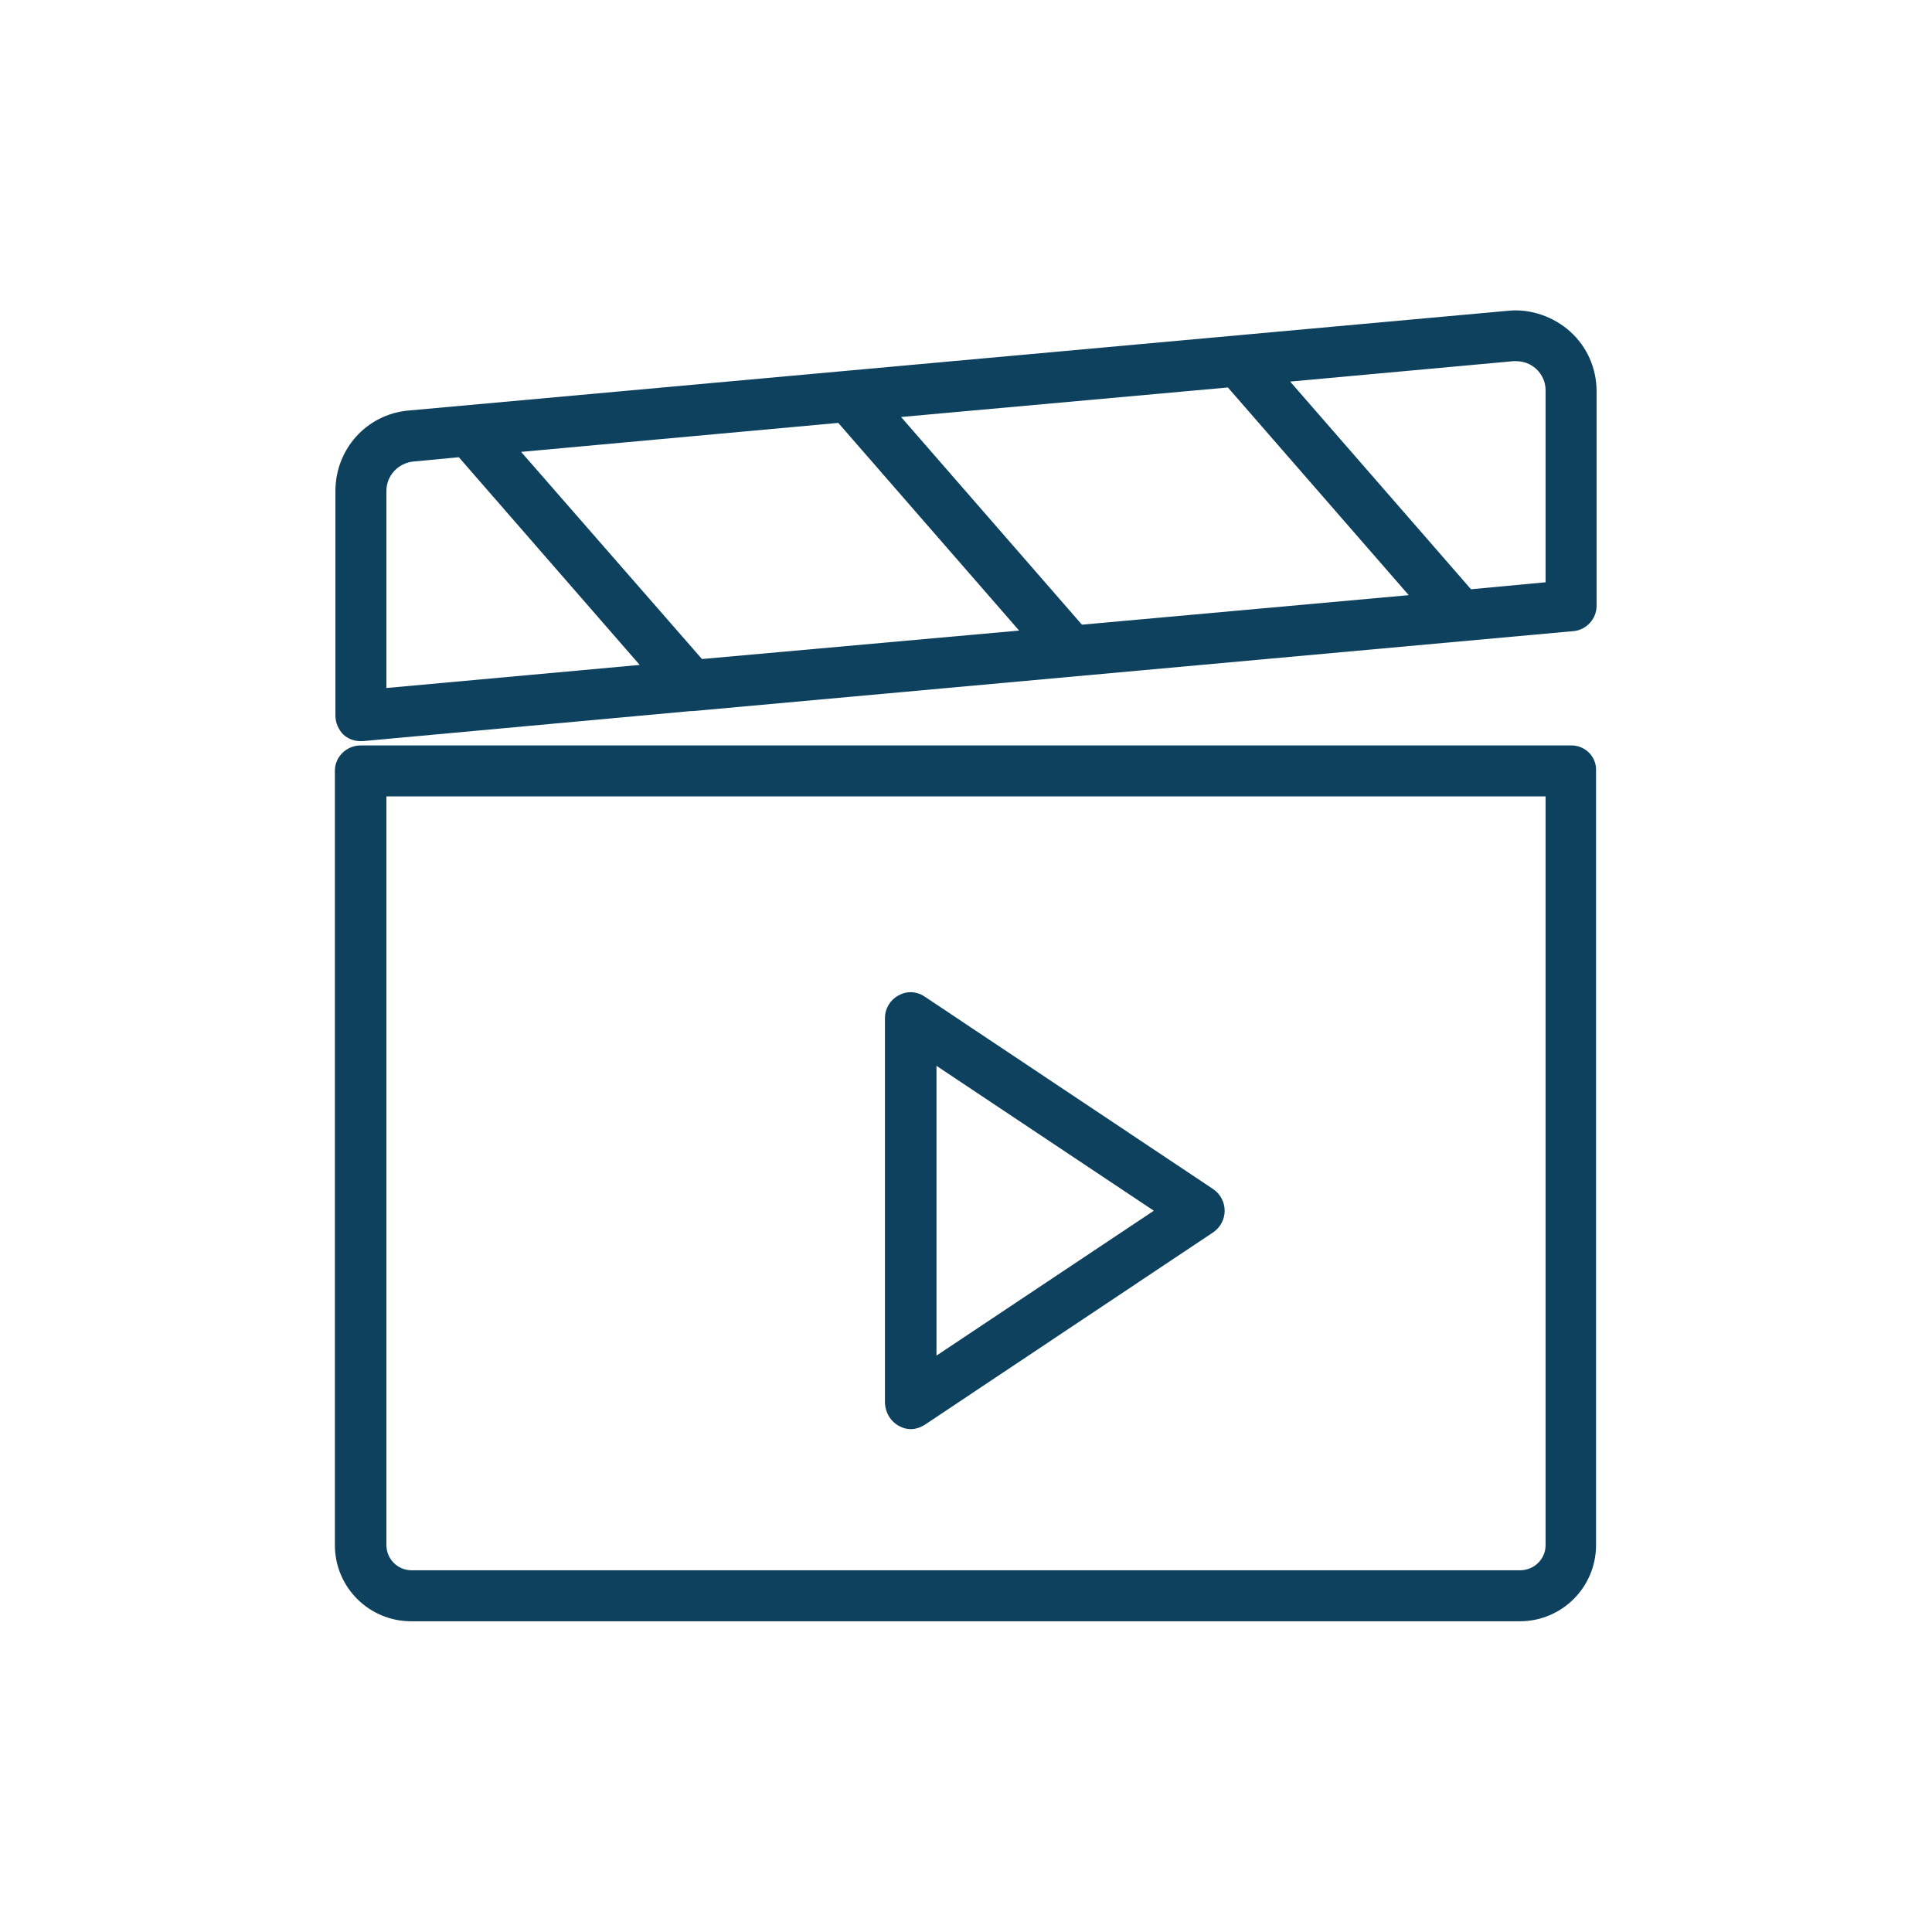
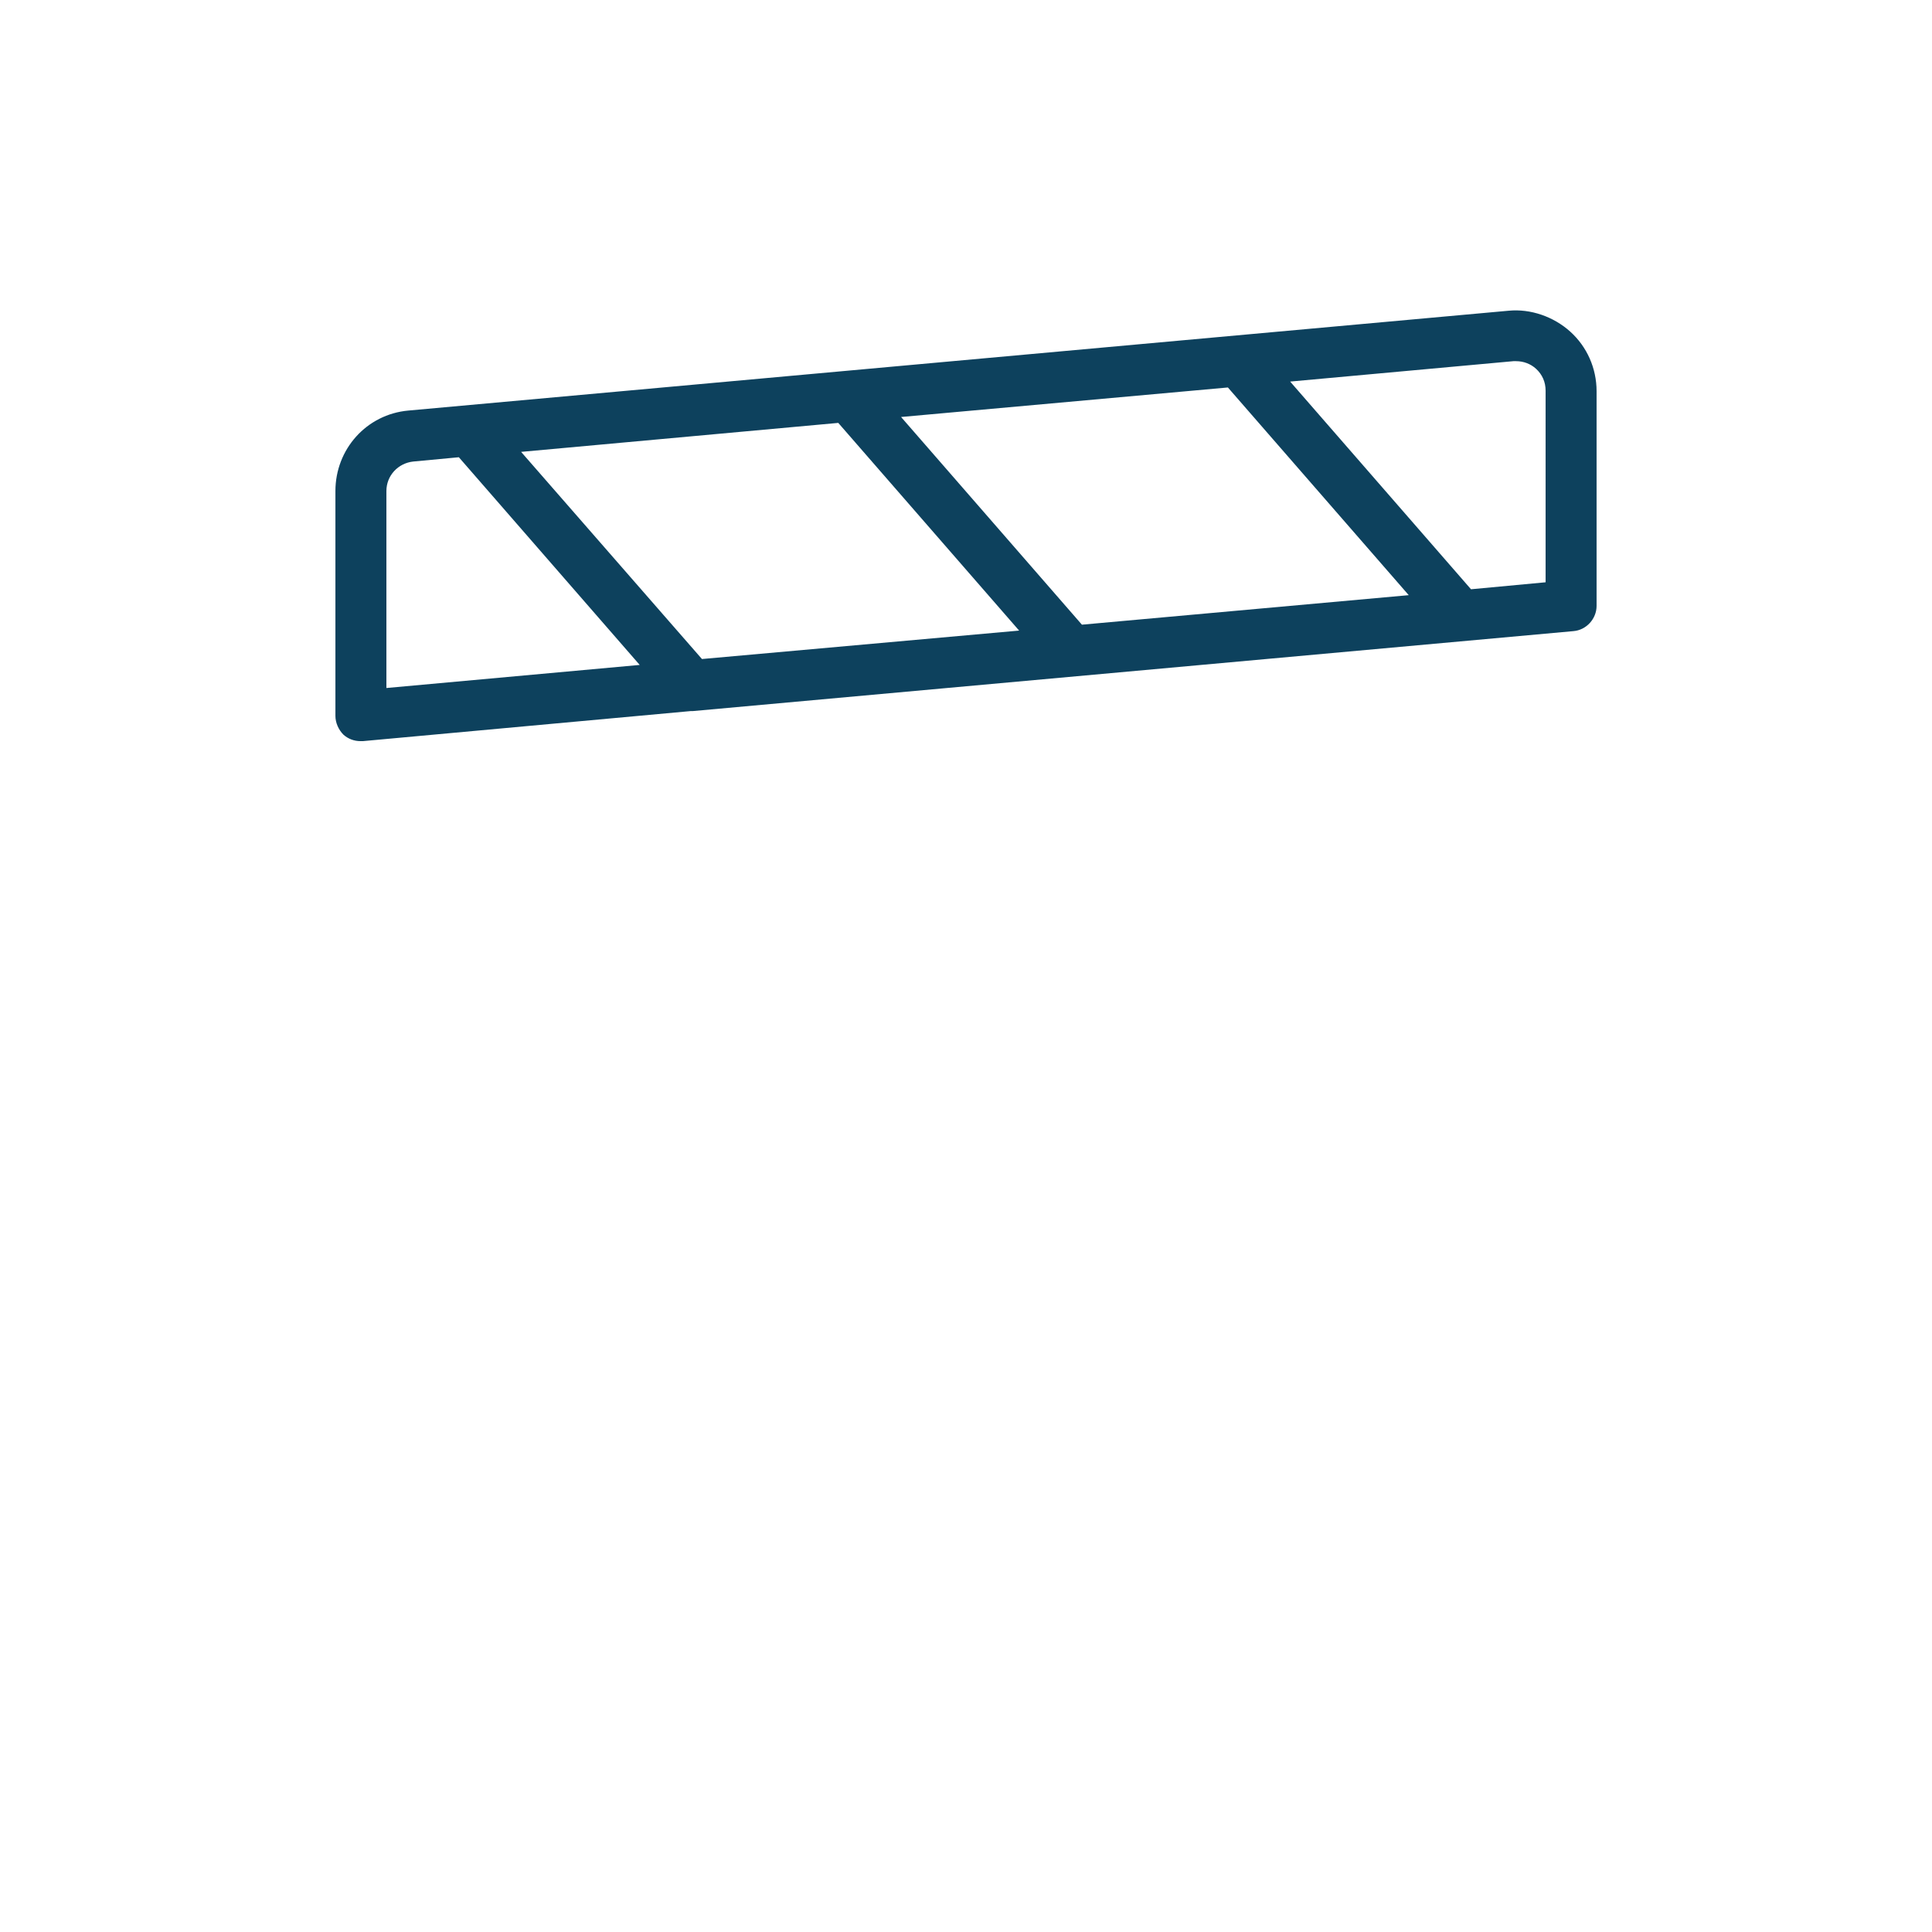
<svg xmlns="http://www.w3.org/2000/svg" version="1.1" id="Layer_1" x="0px" y="0px" viewBox="0 0 36 36" style="enable-background:new 0 0 36 36;" xml:space="preserve">
  <style type="text/css">
	.st0{fill:#0D415D;}
</style>
  <g>
-     <path class="st0" d="M29.28,13.89H6.72c-0.26,0-0.48,0.21-0.48,0.47v14.43c0,0.79,0.64,1.42,1.42,1.42h20.66   c0.79,0,1.42-0.64,1.42-1.42V14.36C29.75,14.1,29.54,13.89,29.28,13.89z M28.8,28.79c0,0.26-0.21,0.47-0.48,0.47H7.67   c-0.26,0-0.47-0.21-0.47-0.47V14.84H28.8V28.79z" />
    <path class="st0" d="M29.26,6.18c-0.31-0.28-0.74-0.43-1.15-0.39L7.61,7.65C6.83,7.72,6.25,8.37,6.25,9.15v4.19   c0,0.13,0.06,0.26,0.15,0.35c0.09,0.08,0.2,0.12,0.32,0.12c0.01,0,0.03,0,0.04,0l6.11-0.56c0,0,0.01,0,0.01,0c0.01,0,0.02,0,0.03,0   l16.41-1.49c0.24-0.02,0.43-0.23,0.43-0.47v-4C29.75,6.86,29.57,6.46,29.26,6.18z M20.16,11.64l-3.37-3.87l6.09-0.55l3.37,3.87   L20.16,11.64z M13.08,12.28L9.71,8.42l5.91-0.54l3.37,3.87L13.08,12.28z M7.2,9.15c0-0.29,0.22-0.52,0.5-0.55l0.85-0.08l3.37,3.87   L7.2,12.82V9.15z M28.8,10.85l-1.39,0.13l-3.37-3.87l4.16-0.38c0.02,0,0.03,0,0.05,0c0.14,0,0.27,0.05,0.37,0.14   c0.12,0.11,0.18,0.25,0.18,0.41V10.85z" />
-     <path class="st0" d="M16.75,26.57c0.07,0.04,0.15,0.06,0.22,0.06c0.09,0,0.18-0.03,0.26-0.08l5.38-3.59   c0.13-0.09,0.21-0.24,0.21-0.4c0-0.16-0.08-0.31-0.21-0.4l-5.38-3.59c-0.15-0.1-0.33-0.11-0.49-0.02   c-0.15,0.08-0.25,0.24-0.25,0.42v7.18C16.5,26.33,16.6,26.49,16.75,26.57z M17.45,19.86l4.05,2.7l-4.05,2.7V19.86z" />
  </g>
</svg>